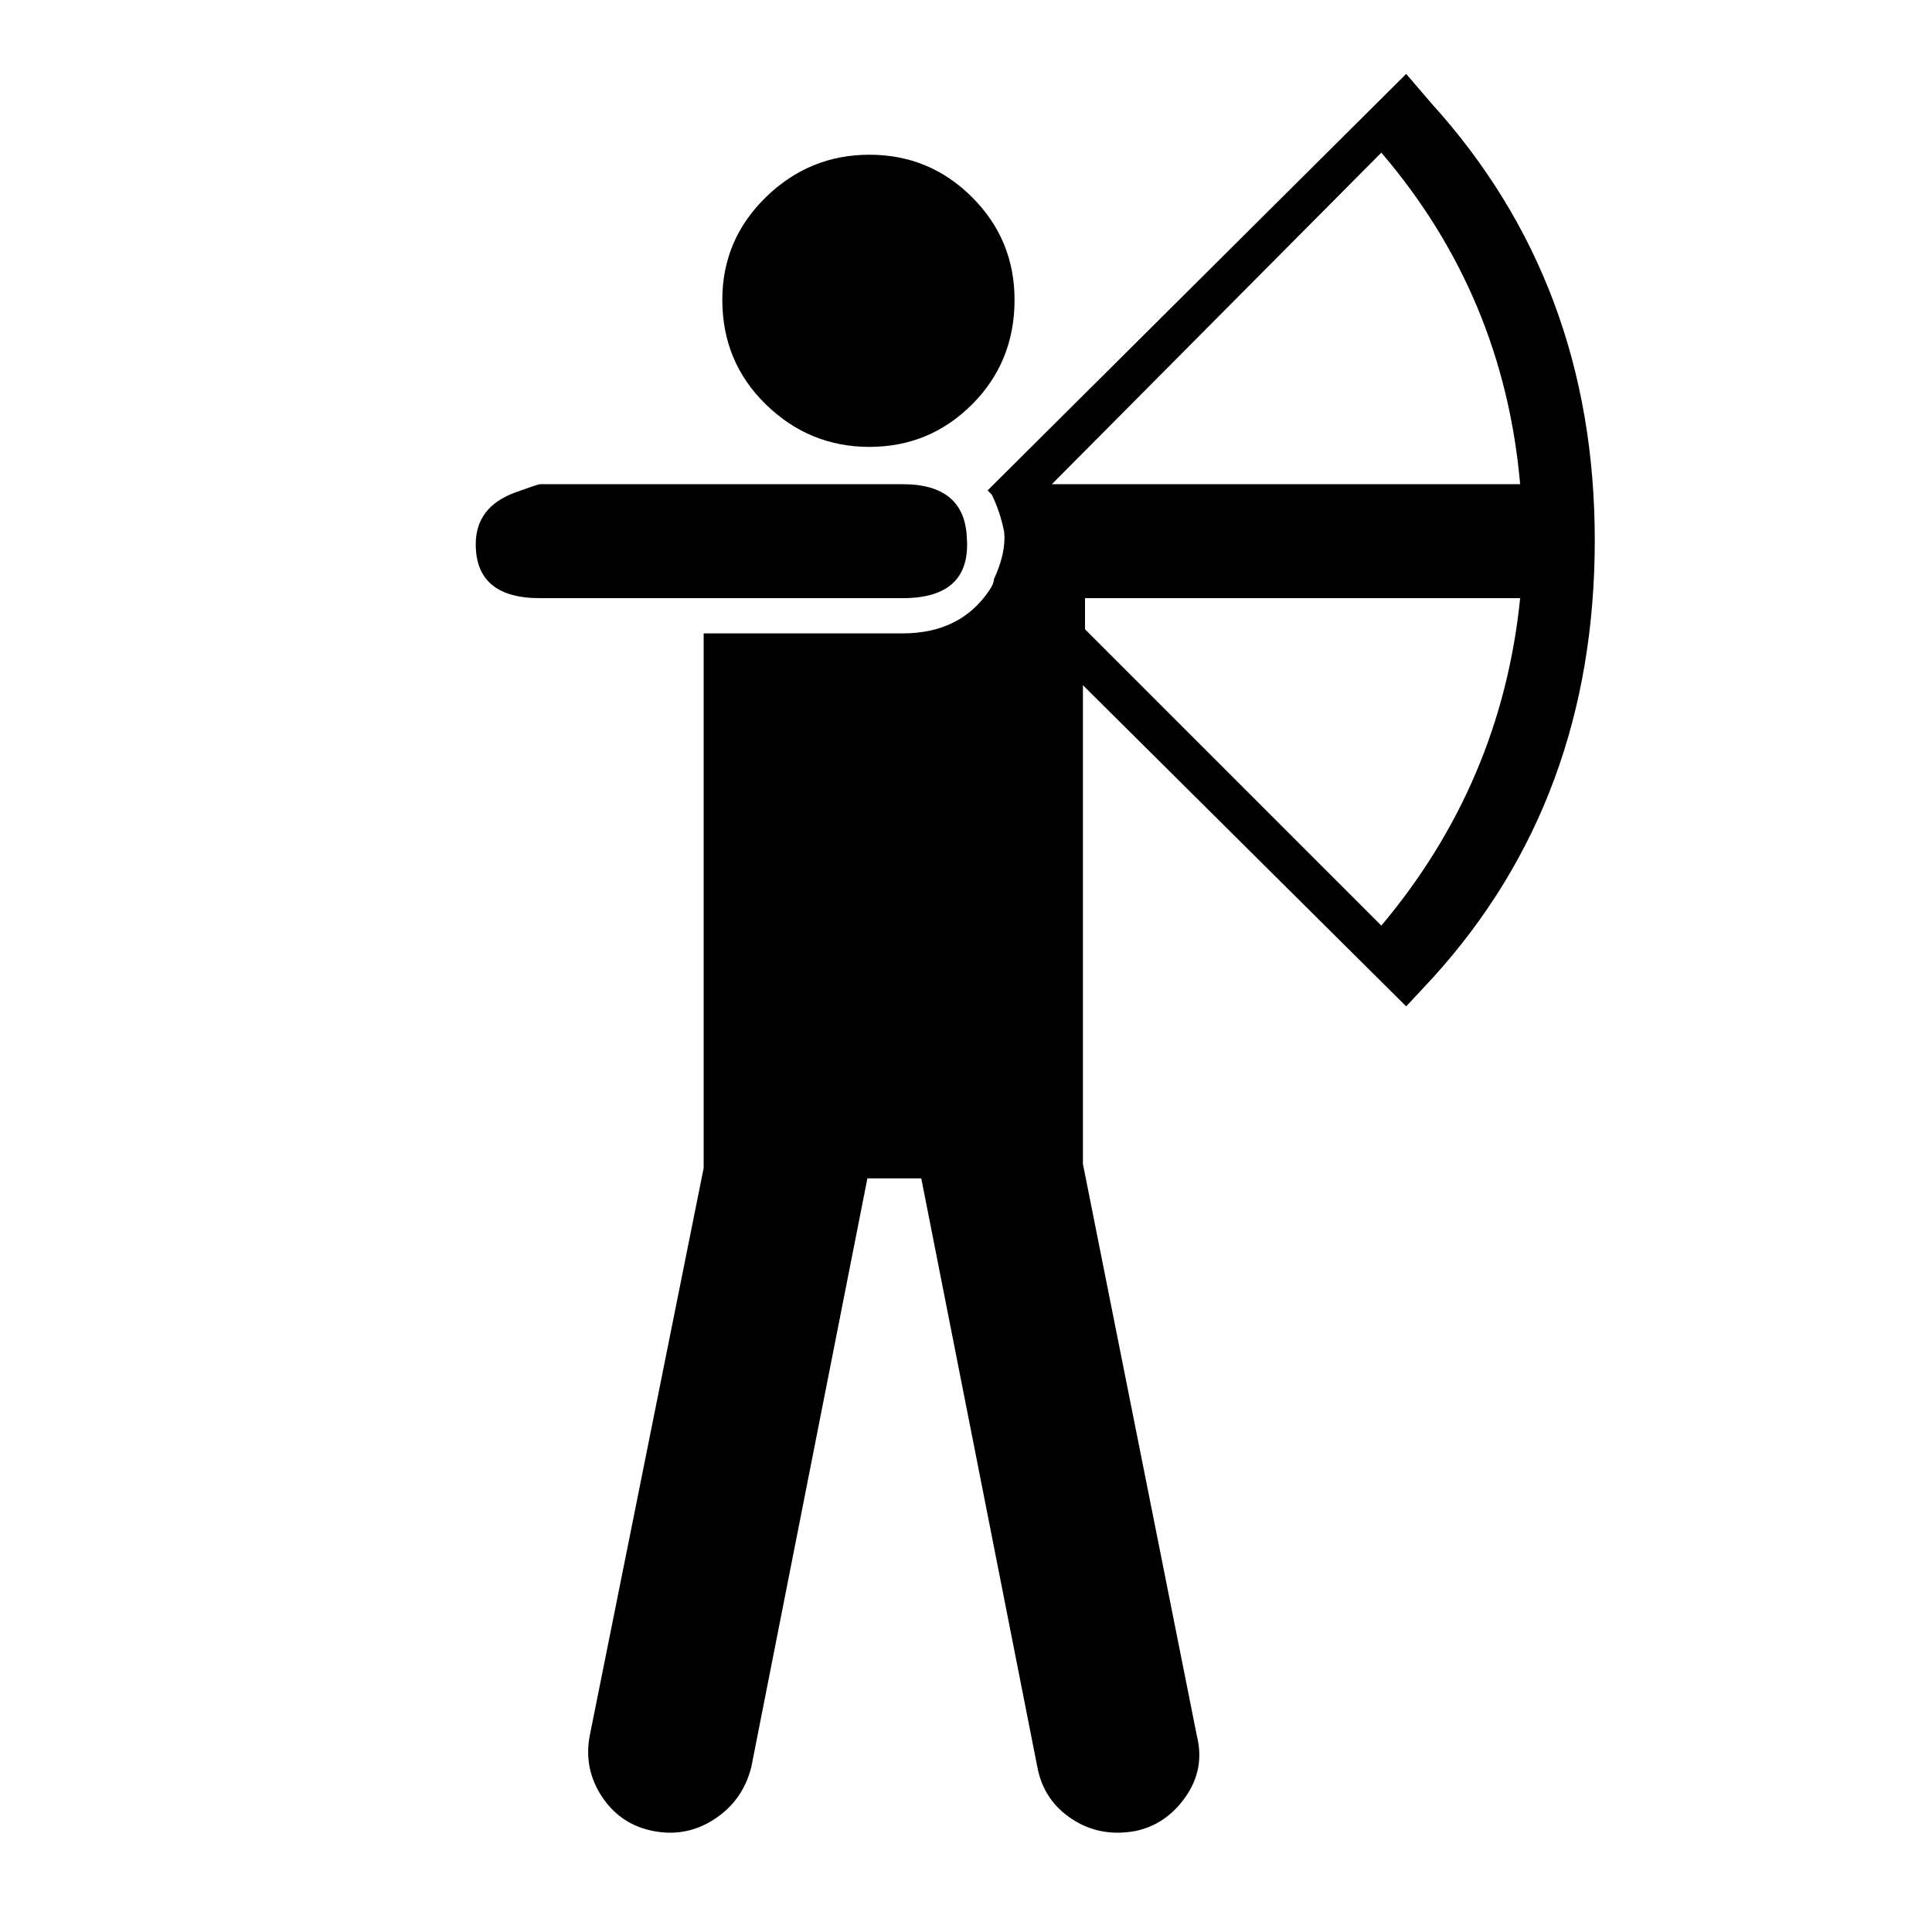
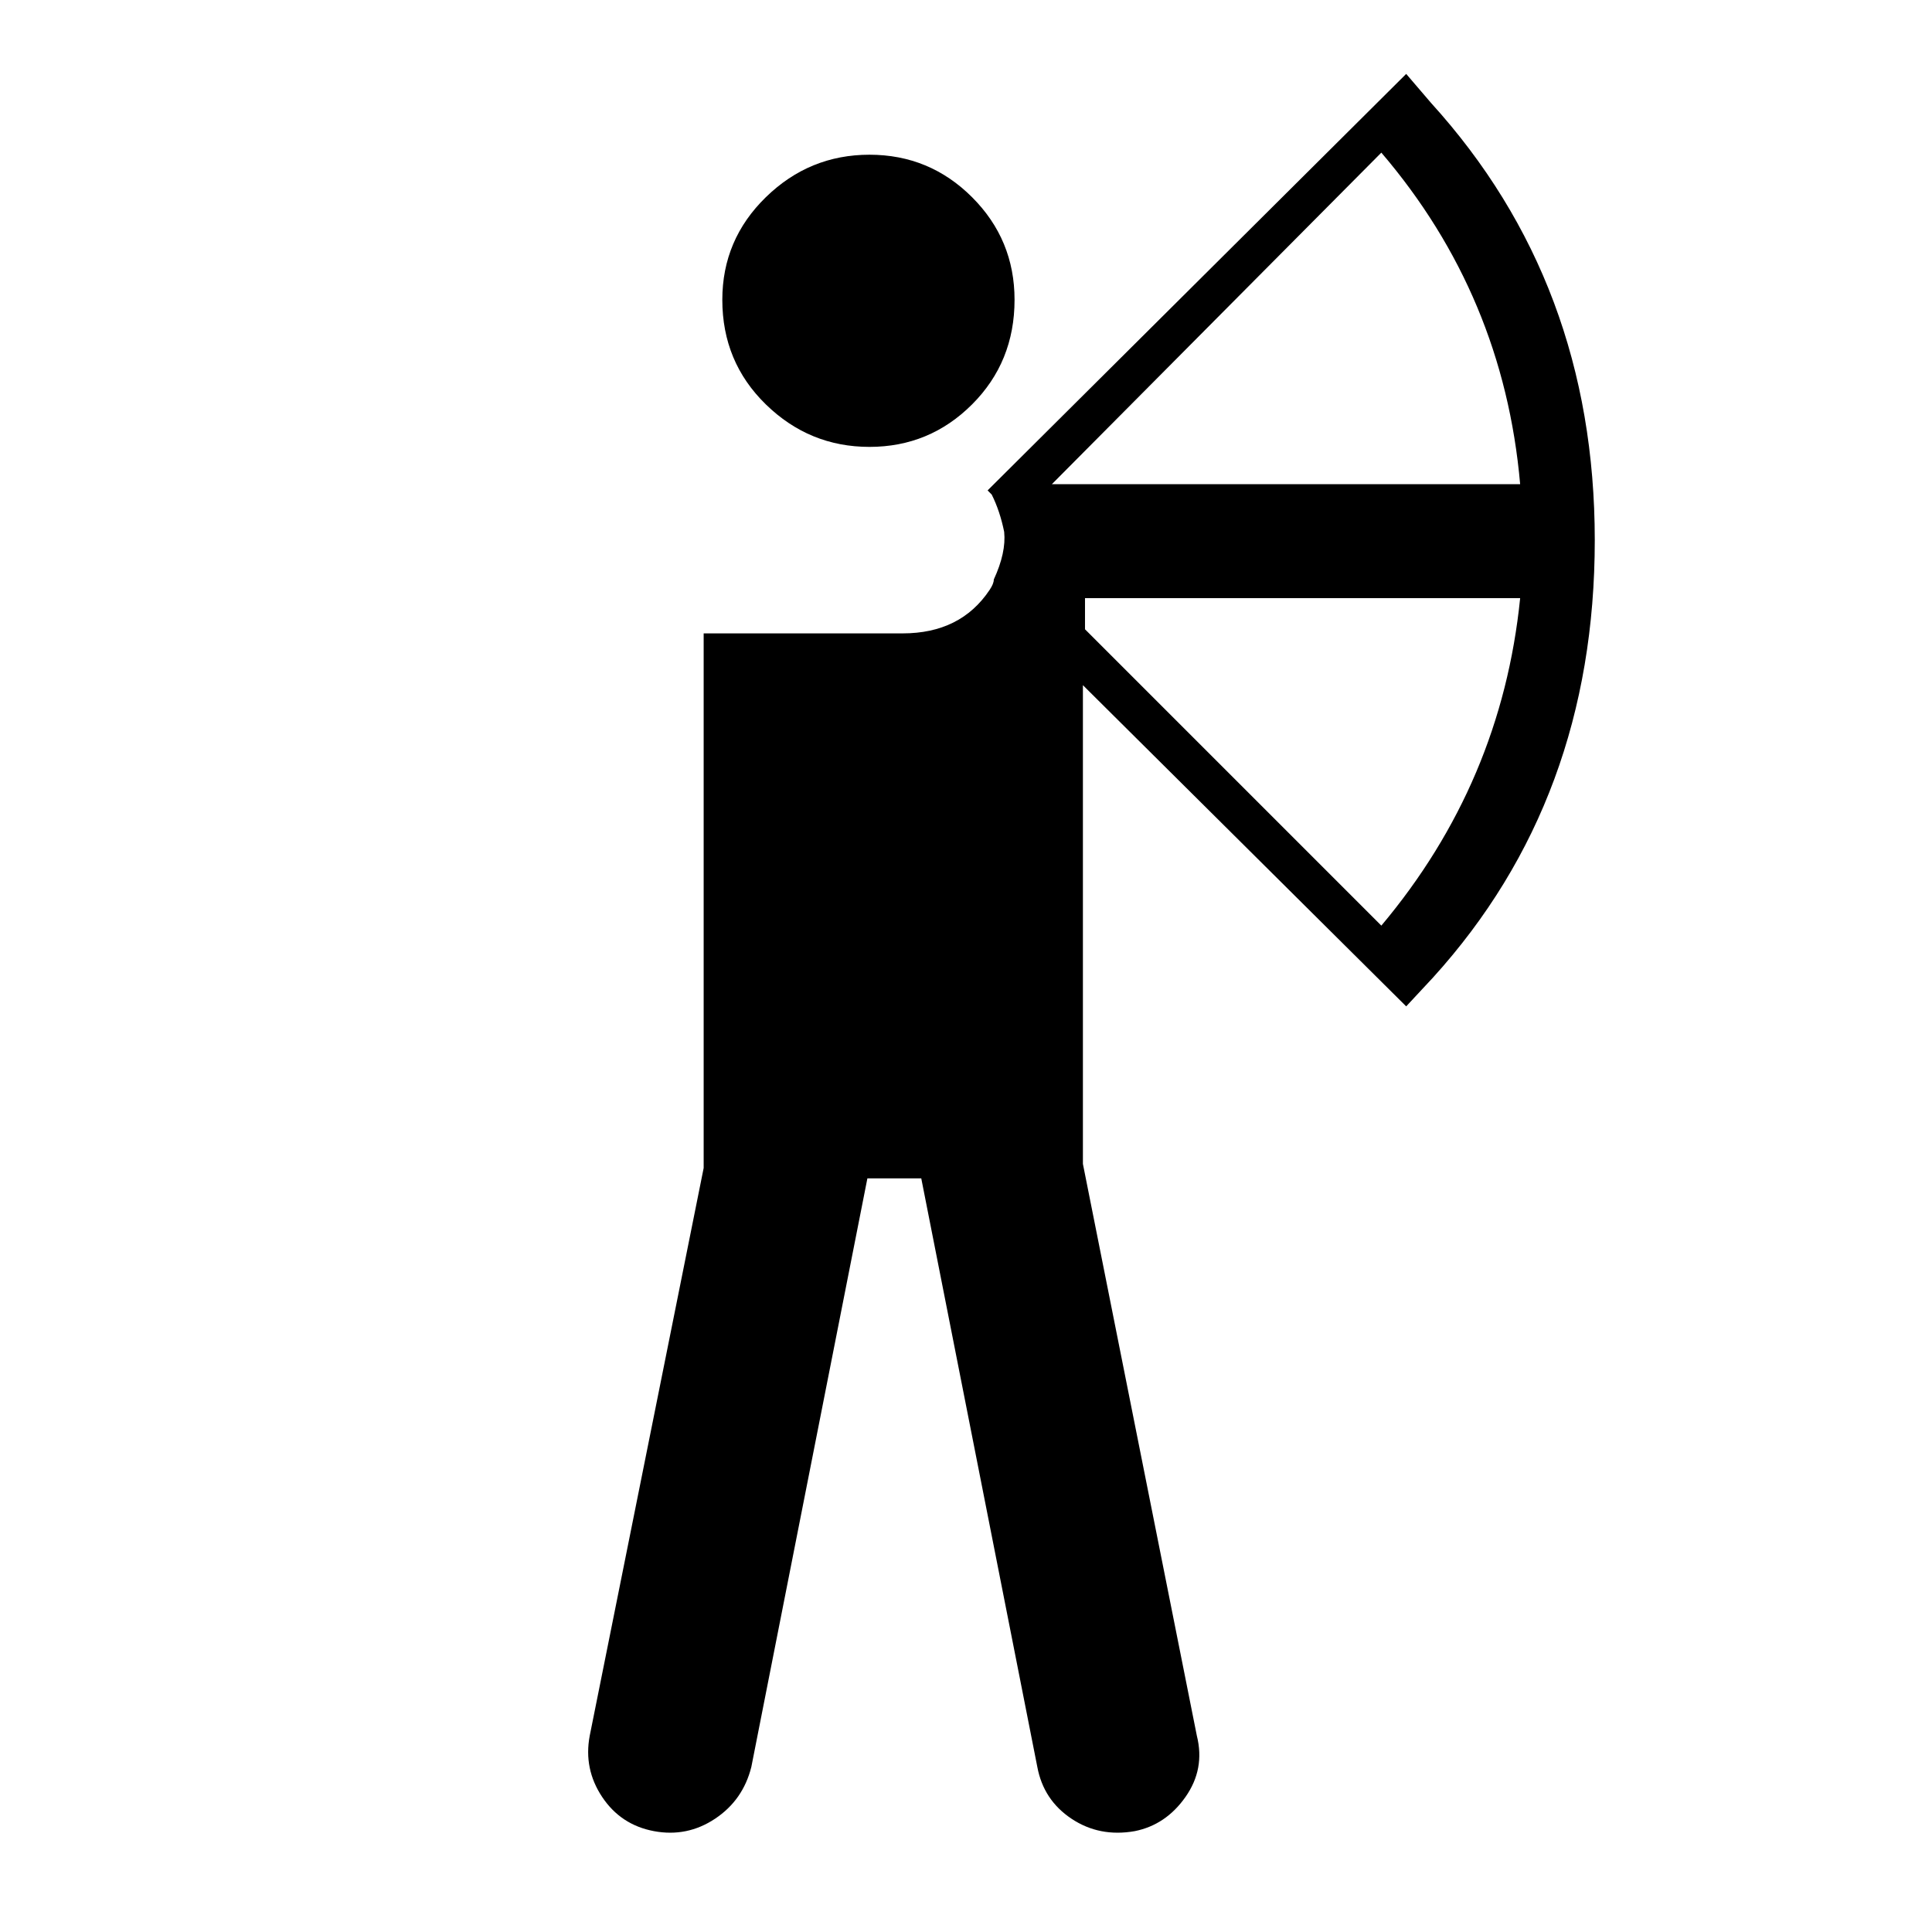
<svg xmlns="http://www.w3.org/2000/svg" xmlns:ns1="http://www.inkscape.org/namespaces/inkscape" xmlns:ns2="http://sodipodi.sourceforge.net/DTD/sodipodi-0.dtd" version="1.1" id="svg2" ns1:output_extension="org.inkscape.output.svg.inkscape" ns2:docbase="s:\Data\FacilityIcons" ns2:docname="sport_archery.svg" ns1:version="0.46" ns2:version="0.32" x="0px" y="0px" width="580px" height="580px" viewBox="0 0 580 580" enable-background="new 0 0 580 580" xml:space="preserve">
  <ns2:namedview showgrid="false" ns1:cy="281.19503" ns1:cx="301.5186" ns1:zoom="0.92167712" pagecolor="#ffffff" bordercolor="#666666" guidetolerance="10.0" objecttolerance="10.0" gridtolerance="10.0" borderopacity="1.0" id="base" ns1:current-layer="svg2" ns1:window-y="25" ns1:window-x="91" ns1:pageopacity="0.0" ns1:pageshadow="2" ns1:window-width="1048" ns1:window-height="947">
	</ns2:namedview>
  <defs>
    <ns1:perspective ns1:vp_z="580 : 290 : 1" ns1:vp_y="0 : 1000 : 0" ns1:vp_x="0 : 290 : 1" ns2:type="inkscape:persp3d" id="perspective2441" ns1:persp3d-origin="290 : 193.33333 : 1">
		</ns1:perspective>
    <ns1:perspective ns1:vp_z="60 : 30 : 1" ns1:vp_y="0 : 1000 : 0" ns1:vp_x="0 : 30 : 1" ns2:type="inkscape:persp3d" id="perspective3452" ns1:persp3d-origin="30 : 20 : 1">
		</ns1:perspective>
    <ns1:perspective ns1:vp_z="744.09448 : 526.18109 : 1" ns1:vp_y="0 : 1000 : 0" ns1:vp_x="0 : 526.18109 : 1" ns2:type="inkscape:persp3d" id="perspective4471" ns1:persp3d-origin="372.04724 : 350.78739 : 1">
		</ns1:perspective>
    <ns1:perspective ns1:vp_z="12 : 6 : 1" ns1:vp_y="0 : 1000 : 0" ns1:vp_x="0 : 6 : 1" ns2:type="inkscape:persp3d" id="perspective4668" ns1:persp3d-origin="6 : 4 : 1">
		</ns1:perspective>
  </defs>
  <g id="layer3" transform="matrix(48.15,0,0,48.15,-536.273,-33.307)" ns1:label="Layout" display="none">
    <rect id="rect4134" x="1" y="1" display="inline" fill="none" stroke="#757575" stroke-width="0.1" width="10" height="10" />
    <rect id="rect4136" x="2" y="2" display="inline" fill="none" stroke="#757575" stroke-width="0.1" width="8" height="8" />
  </g>
  <path fill="param(fill)" stroke="param(outline)" stroke-width="param(outline-width)" d="M261.023,134.159c12.023,0,22.288-4.249,30.794-12.748  c8.505-8.499,12.758-18.969,12.758-31.411c0-12.036-4.253-22.304-12.758-30.803c-8.506-8.499-18.771-12.748-30.794-12.749  c-12.024,0-22.393,4.25-31.107,12.749c-8.714,8.499-13.071,18.767-13.071,30.803c0,12.442,4.356,22.912,13.071,31.411  C238.63,129.91,249,134.16,261.023,134.159z" />
-   <path fill="param(fill)" stroke="param(outline)" stroke-width="param(outline-width)" d="M290.26,161.536c-0.418-10.783-6.847-16.175-19.289-16.175h-108.86  c-0.418,0-2.905,0.83-7.461,2.487c-7.885,2.898-11.828,8.082-11.828,15.549c0,10.784,6.43,16.175,19.289,16.175h108.86  C284.666,179.572,291.096,173.56,290.26,161.536z" />
  <path fill="param(fill)" stroke="param(outline)" stroke-width="param(outline-width)" d="M429.61,30.9c-0.001,0-2.487-2.904-7.461-8.714L296.487,147.221  c0.405,0.418,0.816,0.835,1.234,1.253c1.657,3.316,2.904,7.05,3.74,11.201c0.417,4.139-0.621,8.904-3.114,14.295  c0,0.836-0.418,1.874-1.253,3.114c-5.797,8.708-14.504,13.062-26.123,13.062h-59.727v160.5l-34.211,170.466  c-1.241,6.632,0.006,12.748,3.74,18.349c3.733,5.601,8.917,9.021,15.549,10.262c6.632,1.24,12.748-0.003,18.349-3.73  c5.6-3.728,9.229-8.913,10.888-15.559l34.837-176.674h16.175l34.837,176.674c1.24,6.646,4.661,11.831,10.262,15.559  s11.926,4.971,18.976,3.73c6.227-1.24,11.309-4.661,15.245-10.262c3.936-5.601,5.075-11.717,3.417-18.349l-34.211-171.7V205.695  l97.052,96.424l8.087-8.694c32.351-35.667,48.525-79.42,48.526-131.263C478.762,110.726,462.378,66.972,429.61,30.9z   M315.776,145.36l98.912-99.538c24.465,28.617,38.355,61.796,41.672,99.538H315.776z M414.689,277.876  c-20.745-20.744-50.399-50.398-88.964-88.964v-9.341H456.36C452.626,216.491,438.735,249.259,414.689,277.876z" />
</svg>